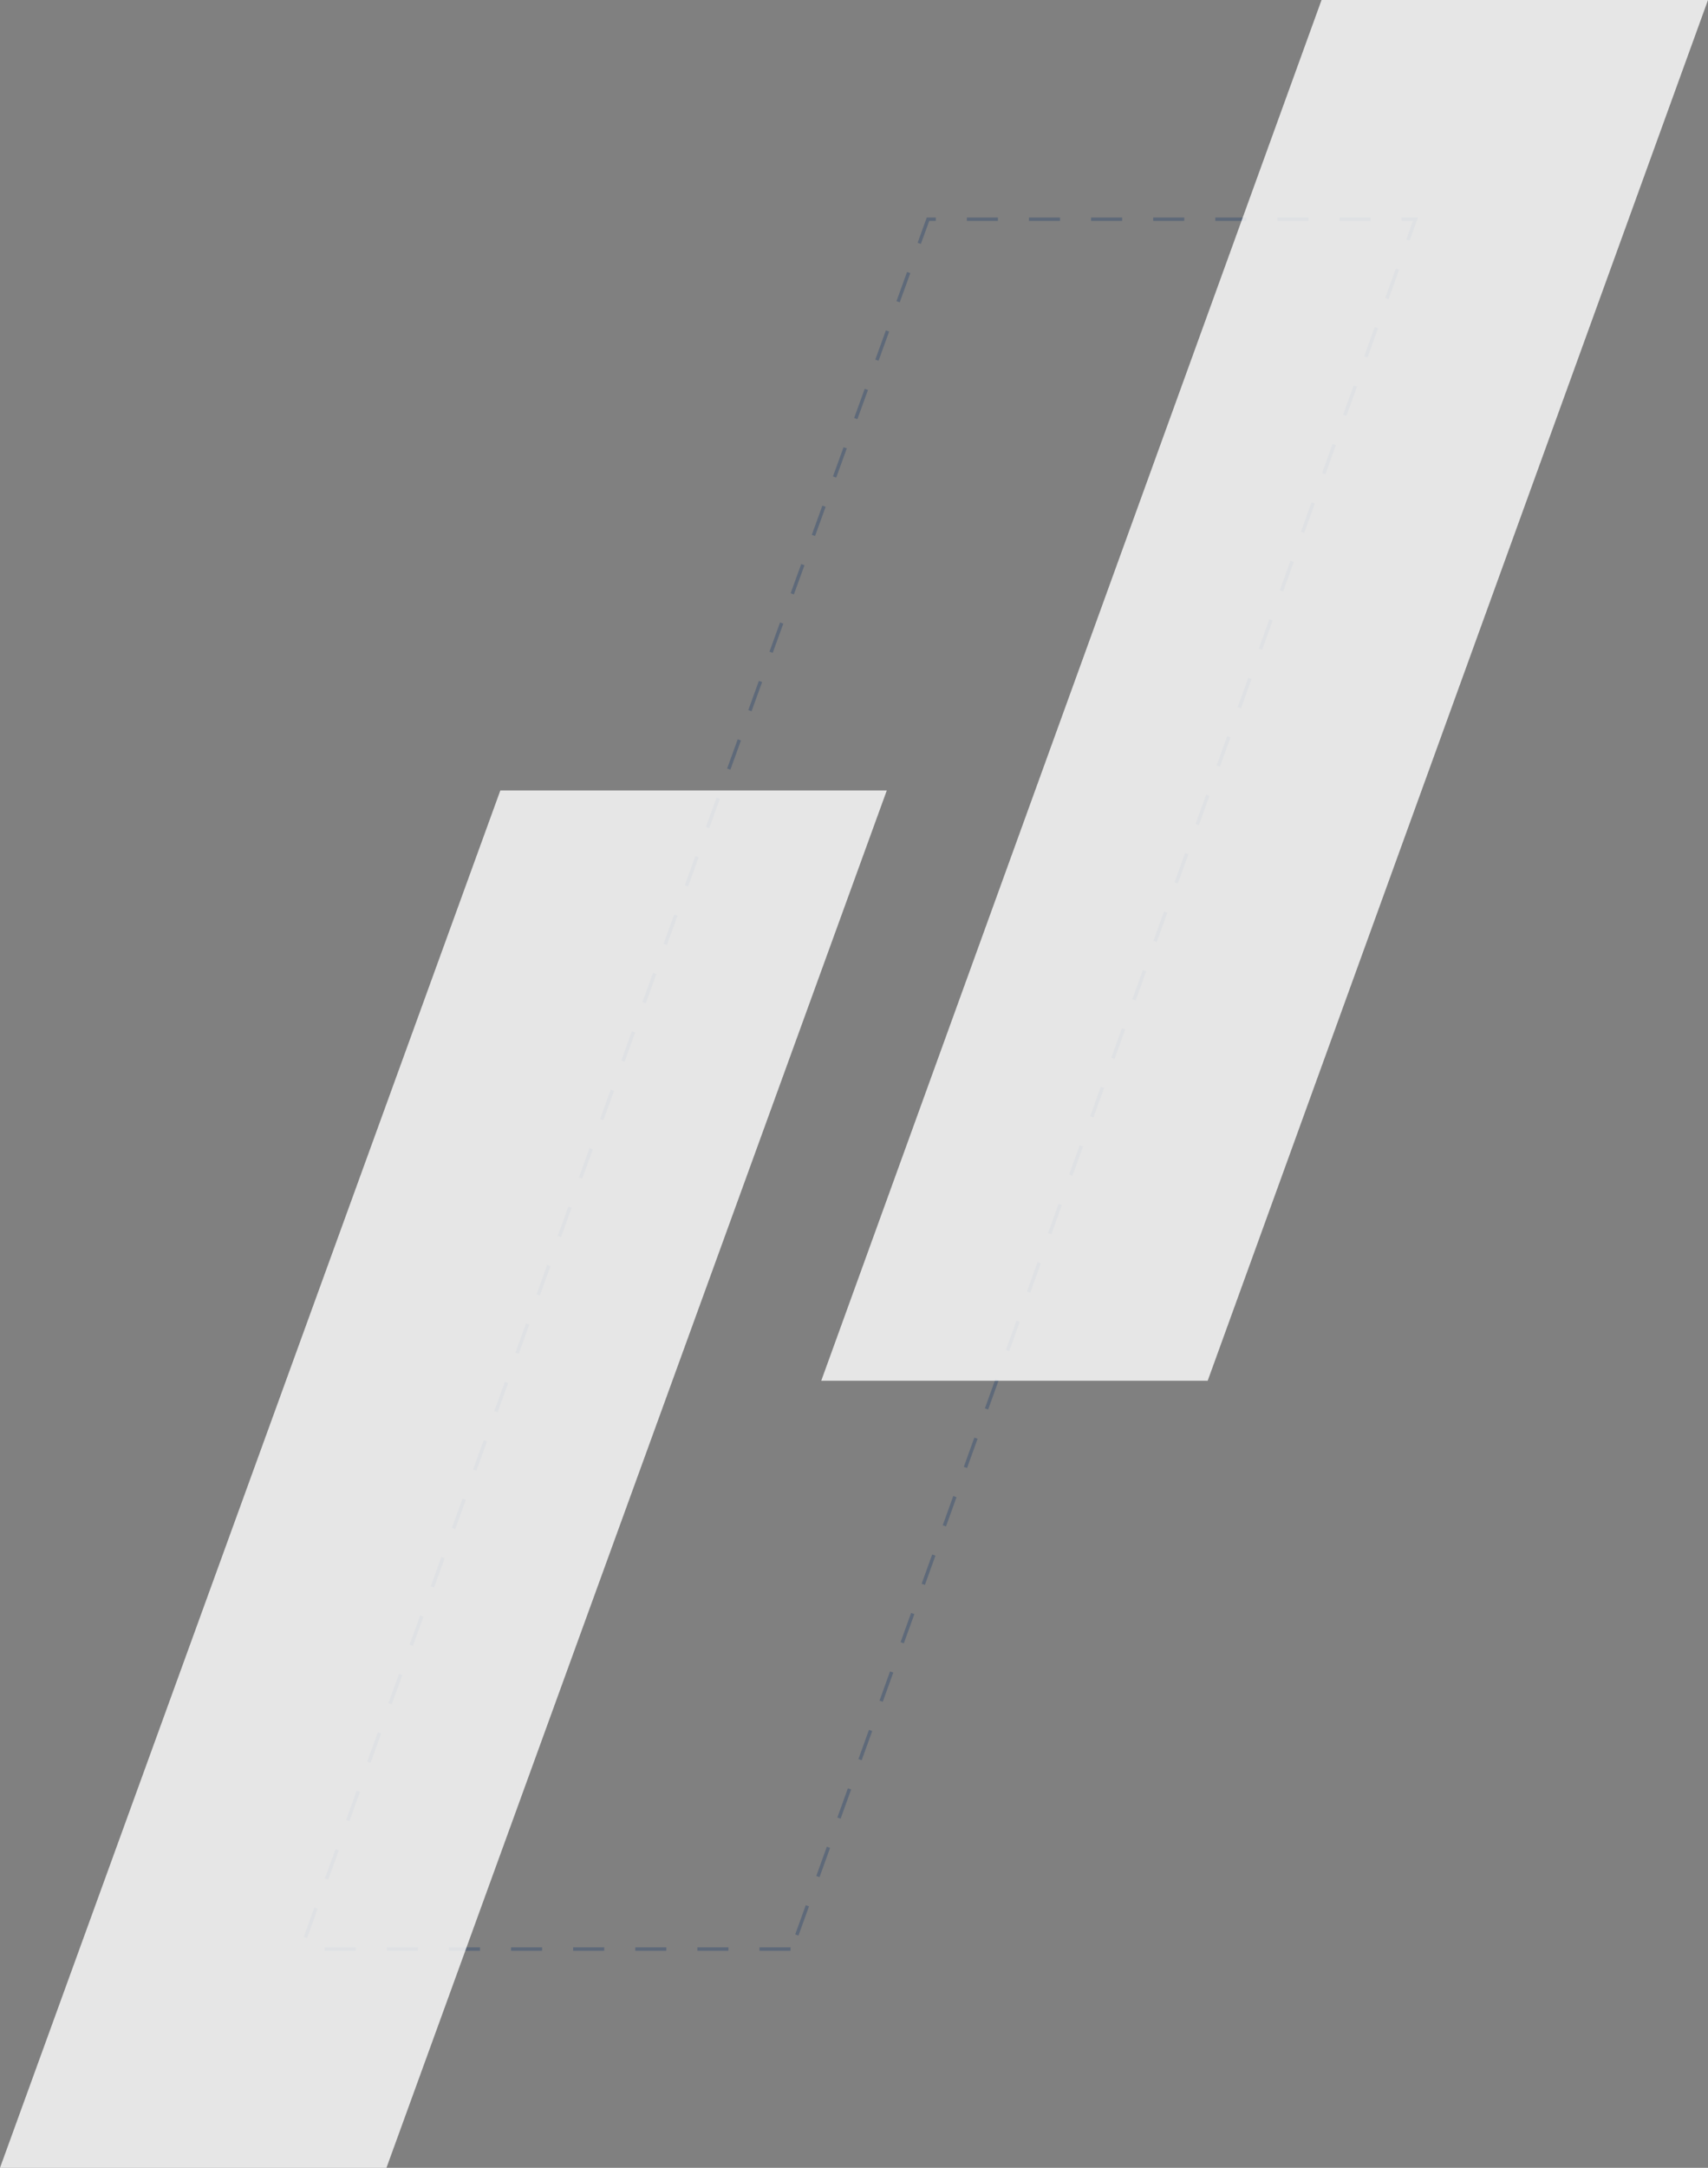
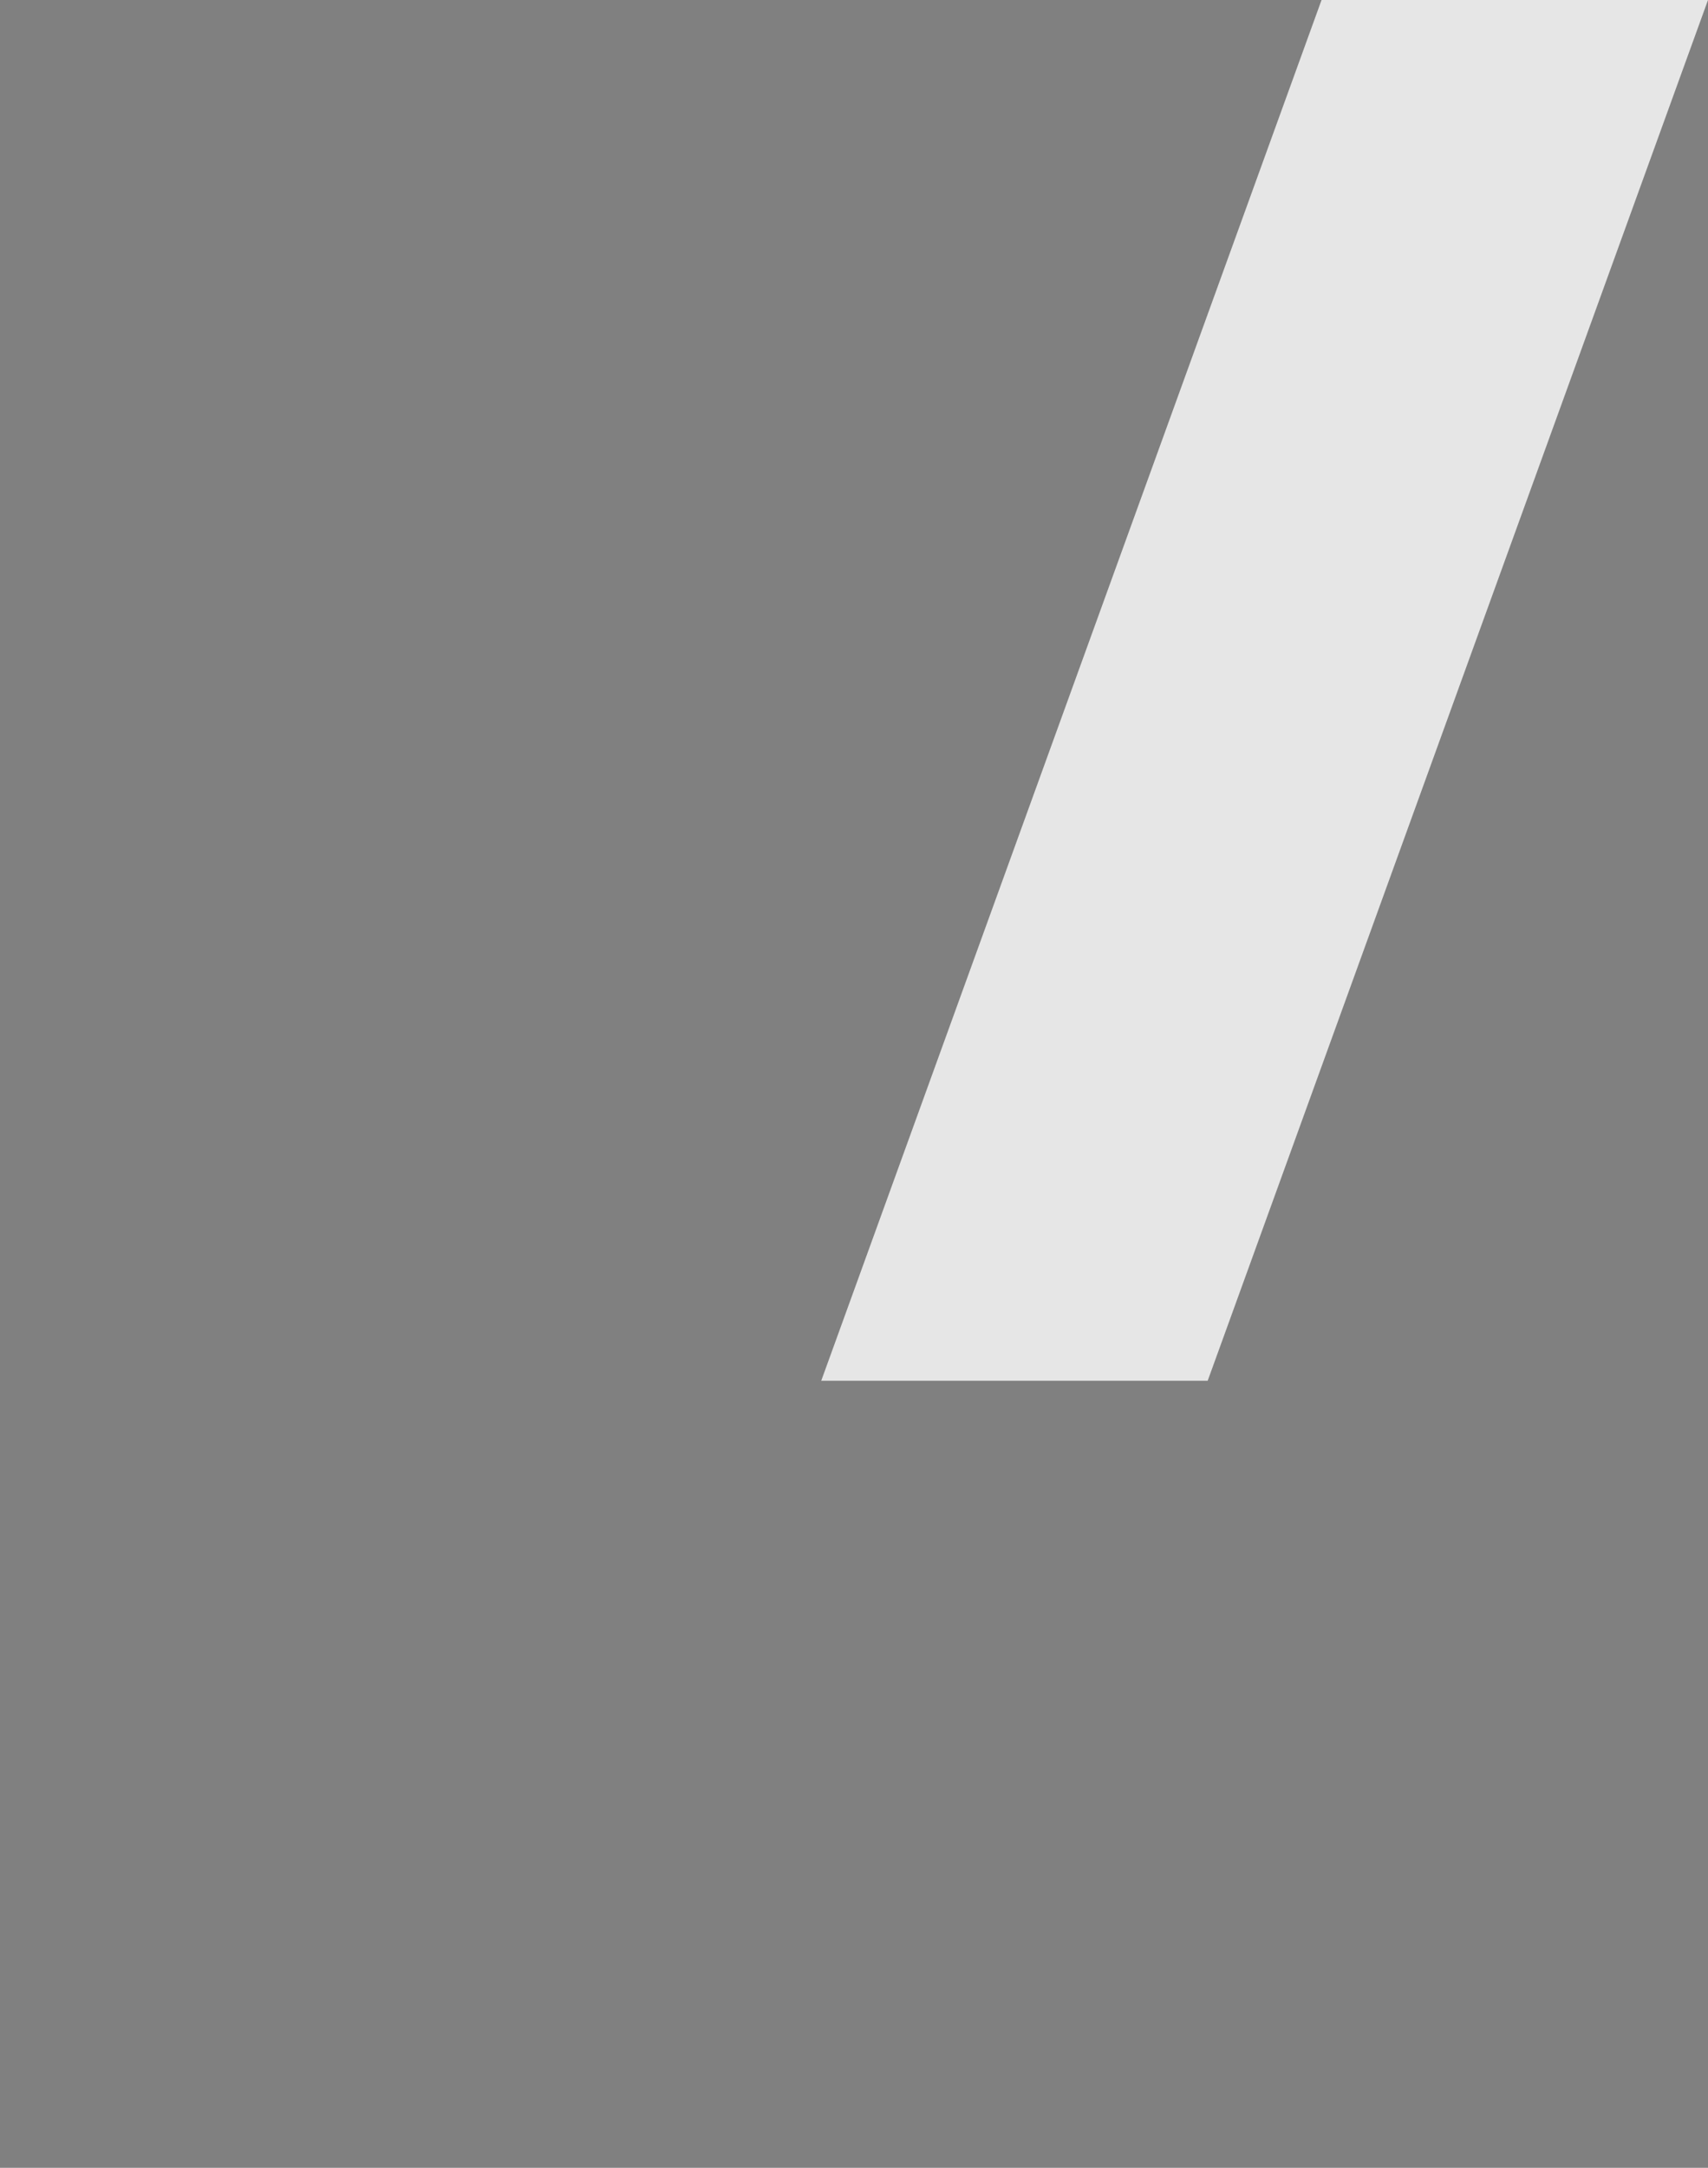
<svg xmlns="http://www.w3.org/2000/svg" width="495" height="628" viewBox="0 0 495 628">
  <rect x="0" y="0" width="495" height="628" fill="#808080" stroke="none" />
  <g id="_web" data-name="/// web" transform="translate(-971.649 -4276.124)">
    <g id="Контур_10116" data-name="Контур 10116" transform="translate(1059.926 4340.326)" fill="none" stroke-dasharray="9" opacity="0.4">
-       <path d="M140.833,499.932H-.276L181.022-.2H321.239L140.833,499.932Z" stroke="none" />
-       <path d="M 140.833 500.932 L 131.833 500.932 L 131.833 499.932 C 131.833 499.932 140.833 499.932 140.833 499.932 L 140.833 500.932 Z M 122.833 500.932 L 113.833 500.932 L 113.833 499.932 C 113.833 499.932 122.833 499.932 122.833 499.932 L 122.833 500.932 Z M 104.833 500.932 L 95.833 500.932 L 95.833 499.932 C 95.833 499.932 104.833 499.932 104.833 499.932 L 104.833 500.932 Z M 86.833 500.932 L 77.833 500.932 L 77.833 499.932 C 77.833 499.932 86.833 499.932 86.833 499.932 L 86.833 500.932 Z M 68.833 500.932 L 59.833 500.932 L 59.833 499.932 C 59.833 499.932 68.833 499.932 68.833 499.932 L 68.833 500.932 Z M 50.833 500.932 L 41.833 500.932 L 41.833 499.932 C 41.833 499.932 50.833 499.932 50.833 499.932 L 50.833 500.932 Z M 32.833 500.932 L 23.833 500.932 L 23.833 499.932 C 23.833 499.932 32.833 499.932 32.833 499.932 L 32.833 500.932 Z M 14.833 500.932 L 5.833 500.932 L 5.833 499.932 C 5.833 499.932 14.833 499.932 14.833 499.932 L 14.833 500.932 Z M 0.709 497.215 L -0.231 496.874 L 2.836 488.413 L 3.776 488.754 L 0.709 497.215 Z M 6.843 480.292 L 5.903 479.952 L 8.97 471.49 L 9.91 471.831 L 6.978 479.92 C 6.977 479.924 6.976 479.927 6.974 479.93 L 6.925 480.066 C 6.925 480.066 6.925 480.066 6.925 480.067 L 6.919 480.083 C 6.919 480.083 6.919 480.084 6.919 480.084 L 6.915 480.095 C 6.914 480.096 6.914 480.096 6.914 480.096 L 6.907 480.115 C 6.907 480.116 6.907 480.116 6.907 480.116 L 6.903 480.127 C 6.903 480.129 6.902 480.13 6.901 480.132 L 6.897 480.144 C 6.896 480.145 6.896 480.147 6.896 480.148 L 6.894 480.151 C 6.888 480.169 6.882 480.185 6.877 480.2 L 6.876 480.202 C 6.868 480.224 6.861 480.242 6.856 480.256 L 6.856 480.257 C 6.856 480.258 6.856 480.258 6.855 480.259 L 6.855 480.261 C 6.853 480.265 6.852 480.268 6.851 480.272 L 6.85 480.273 C 6.849 480.277 6.847 480.281 6.846 480.284 L 6.846 480.285 C 6.846 480.286 6.845 480.286 6.845 480.287 L 6.845 480.287 C 6.845 480.288 6.845 480.288 6.845 480.288 L 6.845 480.289 C 6.844 480.291 6.843 480.292 6.843 480.292 Z M 12.978 463.37 L 12.037 463.029 L 15.105 454.568 L 16.045 454.909 C 16.045 454.909 12.978 463.37 12.978 463.37 Z M 19.112 446.448 L 18.172 446.107 L 21.239 437.646 L 22.179 437.986 C 22.179 437.986 19.112 446.448 19.112 446.448 Z M 25.246 429.525 L 24.306 429.184 L 27.373 420.723 L 28.314 421.064 L 27.013 424.652 C 27.013 424.652 27.013 424.652 27.013 424.653 L 27.004 424.677 C 26.17 426.977 25.246 429.525 25.246 429.525 Z M 31.381 412.603 L 30.441 412.262 L 33.508 403.801 L 34.448 404.141 L 31.381 412.603 Z M 37.515 395.68 L 36.575 395.339 L 39.642 386.878 L 40.582 387.219 L 37.515 395.68 Z M 43.649 378.758 L 42.709 378.417 L 45.777 369.956 L 46.717 370.297 C 46.717 370.297 43.649 378.758 43.649 378.758 Z M 49.784 361.835 L 48.844 361.495 L 51.911 353.033 L 52.851 353.374 C 52.851 353.374 49.784 361.835 49.784 361.835 Z M 55.918 344.913 L 54.978 344.572 L 58.045 336.111 L 58.985 336.452 L 55.918 344.913 Z M 62.053 327.99 L 61.113 327.65 L 64.18 319.188 L 65.12 319.529 L 62.053 327.99 Z M 68.187 311.068 L 67.247 310.727 L 70.314 302.266 L 71.254 302.607 C 71.254 302.607 71.009 303.282 70.658 304.251 L 68.187 311.068 Z M 74.321 294.146 L 73.381 293.805 L 76.448 285.344 L 77.389 285.684 C 77.389 285.684 74.321 294.146 74.321 294.146 Z M 80.456 277.223 L 79.516 276.882 L 82.583 268.421 L 83.523 268.762 C 83.523 268.762 80.456 277.223 80.456 277.223 Z M 86.59 260.301 L 85.65 259.96 L 88.717 251.499 L 89.657 251.839 L 86.59 260.301 Z M 92.725 243.378 L 91.784 243.037 L 94.852 234.576 L 95.792 234.917 L 92.725 243.378 Z M 98.859 226.456 L 97.919 226.115 L 100.986 217.654 L 101.926 217.995 C 101.926 217.995 101.198 220.003 100.451 222.063 L 100.451 222.065 C 100.448 222.072 100.445 222.08 100.443 222.087 L 100.44 222.093 C 100.421 222.146 100.402 222.198 100.383 222.251 L 100.377 222.267 C 100.376 222.272 100.374 222.276 100.372 222.281 L 100.36 222.315 C 100.358 222.321 100.356 222.326 100.354 222.332 L 100.348 222.348 C 100.348 222.349 100.348 222.349 100.347 222.35 L 100.339 222.373 C 100.339 222.374 100.339 222.374 100.338 222.374 L 100.322 222.419 C 100.321 222.422 100.32 222.425 100.319 222.427 L 98.859 226.456 Z M 104.993 209.533 L 104.053 209.193 L 107.12 200.731 L 108.061 201.072 C 108.061 201.072 104.993 209.533 104.993 209.533 Z M 111.128 192.611 L 110.188 192.27 L 113.255 183.809 L 114.195 184.15 L 112.591 188.575 C 112.589 188.579 112.588 188.582 112.587 188.585 L 112.583 188.597 C 111.843 190.638 111.128 192.611 111.128 192.611 Z M 117.262 175.688 L 116.322 175.348 L 119.389 166.886 L 120.329 167.227 L 117.262 175.688 Z M 123.397 158.766 L 122.456 158.425 L 125.524 149.964 L 126.464 150.305 C 126.464 150.305 126.21 151.005 125.848 152.004 L 125.846 152.009 C 125.844 152.014 125.842 152.019 125.841 152.024 L 125.836 152.037 C 125.836 152.037 125.835 152.038 125.835 152.038 L 125.831 152.05 C 125.83 152.054 125.828 152.058 125.827 152.062 L 125.822 152.075 C 125.821 152.078 125.82 152.081 125.819 152.084 L 125.816 152.091 C 125.814 152.096 125.812 152.102 125.81 152.107 L 125.799 152.138 C 125.799 152.14 125.798 152.141 125.797 152.143 L 125.785 152.178 C 125.784 152.181 125.782 152.184 125.781 152.187 L 125.769 152.221 C 125.768 152.224 125.767 152.227 125.766 152.231 L 125.761 152.244 C 125.757 152.255 125.753 152.266 125.749 152.277 L 123.397 158.766 Z M 129.531 141.844 L 128.591 141.503 L 131.658 133.041 L 132.598 133.382 C 132.598 133.382 131.112 137.483 130.208 139.975 L 130.205 139.983 C 130.205 139.985 130.204 139.987 130.203 139.989 L 130.188 140.032 C 130.183 140.045 130.178 140.058 130.174 140.071 L 130.166 140.09 C 130.166 140.09 130.166 140.091 130.166 140.091 L 130.154 140.126 C 130.152 140.129 130.151 140.133 130.15 140.136 L 130.138 140.168 C 130.137 140.171 130.136 140.174 130.135 140.176 L 130.131 140.188 C 130.13 140.191 130.129 140.195 130.127 140.198 L 130.125 140.203 C 130.123 140.209 130.121 140.214 130.119 140.22 L 130.094 140.291 C 130.094 140.291 130.093 140.292 130.093 140.292 L 130.068 140.363 C 130.066 140.367 130.065 140.37 130.064 140.374 L 130.012 140.516 C 130.011 140.519 130.01 140.521 130.009 140.523 L 129.531 141.844 Z M 135.665 124.921 L 134.725 124.58 L 137.792 116.119 L 138.732 116.46 C 138.732 116.46 135.665 124.921 135.665 124.921 Z M 141.8 107.999 L 140.86 107.658 L 143.927 99.197 L 144.867 99.537 L 143.477 103.371 C 143.477 103.372 143.476 103.374 143.476 103.375 L 143.462 103.413 C 143.46 103.418 143.458 103.423 143.456 103.428 L 143.452 103.44 C 142.648 105.659 141.8 107.999 141.8 107.999 Z M 147.934 91.076 L 146.994 90.735 L 150.061 82.274 L 151.001 82.615 L 147.934 91.076 Z M 154.068 74.154 L 153.128 73.813 L 156.196 65.352 L 157.136 65.692 C 157.136 65.692 156.255 68.123 155.437 70.379 L 155.428 70.405 C 155.425 70.411 155.423 70.418 155.42 70.425 L 155.388 70.513 C 155.387 70.515 155.386 70.518 155.386 70.52 L 154.068 74.154 Z M 160.203 57.231 L 159.263 56.89 L 162.33 48.429 L 163.27 48.77 C 163.27 48.77 160.203 57.231 160.203 57.231 Z M 166.337 40.309 L 165.397 39.968 L 168.464 31.507 L 169.404 31.848 C 169.404 31.848 166.337 40.309 166.337 40.309 Z M 172.472 23.386 L 171.531 23.046 L 174.599 14.584 L 175.539 14.925 L 172.472 23.386 Z M 178.606 6.464 L 177.666 6.123 L 180.321 -1.202 L 182.932 -1.202 L 182.932 -0.202 L 181.022 -0.202 C 181.022 -0.202 180.994 -0.123 180.942 0.019 L 180.942 0.02 C 180.938 0.03 180.935 0.04 180.931 0.05 L 180.93 0.053 C 180.929 0.055 180.929 0.057 180.928 0.059 L 180.927 0.062 C 180.926 0.063 180.926 0.063 180.926 0.064 L 180.924 0.069 C 180.924 0.071 180.923 0.072 180.923 0.073 L 180.909 0.112 C 180.908 0.114 180.907 0.116 180.907 0.118 L 180.905 0.121 C 180.902 0.129 180.9 0.137 180.897 0.145 L 180.895 0.149 C 180.895 0.15 180.894 0.152 180.893 0.154 L 180.891 0.162 C 180.889 0.165 180.888 0.168 180.887 0.17 L 180.887 0.171 C 180.882 0.185 180.877 0.199 180.872 0.213 L 180.87 0.217 C 180.87 0.219 180.869 0.22 180.869 0.222 L 178.606 6.464 Z M 200.932 -0.202 L 191.932 -0.202 L 191.932 -1.202 L 200.932 -1.202 L 200.932 -0.202 Z M 218.932 -0.202 L 209.932 -0.202 L 209.932 -1.202 L 218.932 -1.202 L 218.932 -0.202 Z M 236.932 -0.202 L 227.932 -0.202 L 227.932 -1.202 L 236.932 -1.202 L 236.932 -0.202 Z M 254.932 -0.202 L 245.932 -0.202 L 245.932 -1.202 L 254.932 -1.202 L 254.932 -0.202 Z M 272.932 -0.202 L 263.932 -0.202 L 263.932 -1.202 L 272.932 -1.202 L 272.932 -0.202 Z M 290.932 -0.202 L 281.932 -0.202 L 281.932 -1.202 L 290.932 -1.202 L 290.932 -0.202 Z M 308.932 -0.202 L 299.932 -0.202 L 299.932 -1.202 L 308.932 -1.202 L 308.932 -0.202 Z M 320.248 5.493 L 319.307 5.153 C 319.307 5.153 320.647 1.439 321.095 0.197 L 321.096 0.193 C 321.104 0.172 321.111 0.151 321.118 0.131 L 321.123 0.119 C 321.123 0.117 321.124 0.116 321.125 0.114 L 321.126 0.112 C 321.128 0.105 321.131 0.098 321.133 0.091 L 321.134 0.089 C 321.138 0.077 321.142 0.065 321.147 0.053 L 321.15 0.043 C 321.154 0.033 321.158 0.023 321.161 0.013 L 321.164 0.004 C 321.165 0.003 321.166 0.001 321.166 -0.001 L 321.174 -0.022 C 321.174 -0.023 321.175 -0.024 321.175 -0.025 L 321.191 -0.069 C 321.191 -0.07 321.191 -0.07 321.191 -0.07 L 321.211 -0.126 C 321.211 -0.127 321.212 -0.127 321.212 -0.127 L 321.214 -0.134 C 321.214 -0.134 321.214 -0.135 321.215 -0.135 L 321.216 -0.138 C 321.217 -0.14 321.217 -0.143 321.218 -0.145 L 321.239 -0.202 C 321.239 -0.202 321.239 -0.202 321.239 -0.202 C 321.239 -0.202 321.239 -0.202 321.239 -0.202 L 317.932 -0.202 L 317.932 -1.202 L 322.663 -1.202 L 320.248 5.493 Z M 314.14 22.425 L 313.199 22.085 L 314.473 18.556 C 314.477 18.543 314.482 18.531 314.486 18.518 L 314.493 18.5 C 315.326 16.191 316.253 13.619 316.253 13.619 L 317.194 13.959 L 314.14 22.425 Z M 308.032 39.357 L 307.092 39.017 C 307.092 39.017 308.868 34.093 309.711 31.756 L 309.712 31.754 C 309.737 31.684 309.762 31.615 309.786 31.549 L 309.788 31.544 C 309.79 31.536 309.793 31.528 309.796 31.521 L 310.146 30.551 L 311.086 30.891 L 308.032 39.357 Z M 301.925 56.289 L 300.984 55.95 L 301.925 53.341 C 302.822 50.853 304.038 47.484 304.038 47.484 L 304.979 47.823 L 301.925 56.289 Z M 295.817 73.221 L 294.876 72.882 C 294.876 72.882 297.93 64.416 297.93 64.416 L 298.871 64.755 L 295.817 73.221 Z M 289.709 90.153 L 288.769 89.814 L 290.849 84.046 C 291.389 82.549 291.823 81.348 291.823 81.348 L 292.763 81.687 L 289.709 90.153 Z M 283.602 107.085 L 282.661 106.746 C 282.661 106.746 282.836 106.262 283.101 105.525 L 283.109 105.504 C 283.119 105.476 283.13 105.446 283.141 105.417 L 283.151 105.387 C 283.152 105.386 283.152 105.386 283.152 105.385 L 285.715 98.28 L 286.656 98.619 L 283.602 107.085 Z M 277.494 124.017 L 276.553 123.678 L 278.294 118.854 C 278.294 118.851 278.295 118.849 278.296 118.847 L 278.301 118.832 C 278.984 116.939 279.607 115.212 279.607 115.212 L 280.548 115.551 L 277.494 124.017 Z M 271.386 140.949 L 270.446 140.61 C 270.446 140.61 271.08 138.852 271.77 136.938 L 271.773 136.93 C 271.775 136.925 271.777 136.921 271.778 136.916 L 271.784 136.9 C 271.786 136.896 271.787 136.892 271.788 136.889 L 271.79 136.883 C 271.794 136.873 271.798 136.862 271.802 136.851 L 271.82 136.801 C 271.821 136.798 271.822 136.796 271.823 136.793 L 271.826 136.783 C 271.831 136.771 271.835 136.758 271.84 136.745 L 273.5 132.144 L 274.44 132.483 L 271.386 140.949 Z M 265.279 157.882 L 264.338 157.542 L 265.739 153.659 C 265.74 153.656 265.741 153.654 265.742 153.651 L 265.747 153.637 C 265.749 153.631 265.751 153.625 265.753 153.62 L 265.753 153.619 C 265.756 153.612 265.758 153.605 265.761 153.598 L 265.763 153.592 C 266.559 151.386 267.392 149.076 267.392 149.076 L 268.333 149.416 L 265.279 157.882 Z M 259.171 174.814 L 258.23 174.474 C 258.23 174.474 259.612 170.644 260.517 168.136 L 260.519 168.129 C 260.523 168.118 260.527 168.107 260.531 168.095 L 261.284 166.008 L 262.225 166.348 L 259.171 174.814 Z M 253.063 191.746 L 252.123 191.406 L 253.845 186.631 C 253.846 186.63 253.846 186.629 253.847 186.628 L 253.853 186.609 C 254.543 184.696 255.177 182.94 255.177 182.94 L 256.117 183.28 L 253.063 191.746 Z M 246.956 208.678 L 246.015 208.339 L 249.069 199.873 L 250.01 200.212 L 246.956 208.678 Z M 240.848 225.61 L 239.907 225.271 L 242.125 219.122 C 242.126 219.12 242.127 219.118 242.128 219.116 L 242.137 219.09 C 242.605 217.791 242.961 216.805 242.961 216.805 L 243.902 217.144 L 240.848 225.61 Z M 234.741 242.542 L 233.8 242.203 C 233.8 242.203 233.821 242.145 233.859 242.039 L 233.861 242.034 C 233.861 242.034 233.861 242.034 233.861 242.033 L 233.863 242.028 C 233.863 242.027 233.864 242.025 233.865 242.023 L 233.866 242.02 C 233.866 242.019 233.867 242.018 233.867 242.016 L 233.869 242.012 C 233.869 242.011 233.87 242.01 233.87 242.008 L 233.872 242.002 C 233.872 242.002 233.872 242.002 233.872 242.001 L 233.874 241.996 C 233.875 241.994 233.876 241.993 233.876 241.991 L 233.881 241.976 C 233.883 241.973 233.884 241.97 233.885 241.967 L 233.887 241.961 C 233.888 241.958 233.889 241.955 233.89 241.952 L 233.892 241.948 C 233.893 241.945 233.894 241.942 233.895 241.938 L 233.898 241.931 C 233.898 241.931 233.898 241.931 233.898 241.93 L 233.9 241.924 C 233.901 241.922 233.902 241.92 233.903 241.918 L 233.904 241.914 C 233.905 241.912 233.905 241.911 233.906 241.91 L 233.919 241.872 C 233.92 241.869 233.921 241.866 233.922 241.863 L 233.93 241.841 C 233.931 241.84 233.931 241.838 233.932 241.836 L 236.854 233.737 L 237.794 234.076 L 234.741 242.542 Z M 228.633 259.474 L 227.692 259.135 L 229.573 253.92 C 229.574 253.918 229.574 253.917 229.575 253.915 L 229.608 253.824 C 229.609 253.821 229.61 253.818 229.611 253.814 L 229.622 253.784 C 229.625 253.777 229.628 253.769 229.63 253.762 L 229.631 253.761 C 230.235 252.086 230.746 250.669 230.746 250.669 L 231.687 251.008 L 228.633 259.474 Z M 222.525 276.406 L 221.585 276.067 C 221.585 276.067 221.968 275.003 222.464 273.63 L 222.464 273.63 C 222.475 273.6 222.485 273.57 222.496 273.54 L 222.497 273.537 C 222.5 273.53 222.502 273.524 222.504 273.518 L 222.515 273.487 C 222.518 273.48 222.52 273.475 222.522 273.468 L 222.533 273.439 C 222.54 273.418 222.547 273.398 222.554 273.378 L 222.557 273.37 C 222.558 273.367 222.559 273.365 222.56 273.362 L 222.566 273.345 C 222.567 273.342 222.568 273.34 222.569 273.337 L 224.638 267.601 L 225.579 267.94 L 222.525 276.406 Z M 216.418 293.339 L 215.477 292.999 C 215.477 292.999 218.531 284.533 218.531 284.533 L 219.471 284.872 L 216.418 293.339 Z M 210.31 310.271 L 209.369 309.931 L 212.423 301.465 L 213.364 301.805 L 210.31 310.271 Z M 204.202 327.203 L 203.262 326.863 C 203.262 326.863 206.315 318.397 206.315 318.397 L 207.256 318.737 L 204.202 327.203 Z M 198.095 344.135 L 197.154 343.796 L 200.208 335.329 L 201.148 335.669 L 198.095 344.135 Z M 191.987 361.067 L 191.046 360.728 C 191.046 360.728 194.1 352.262 194.1 352.262 L 195.041 352.601 L 191.987 361.067 Z M 185.879 377.999 L 184.939 377.66 L 187.992 369.194 L 188.933 369.533 L 185.879 377.999 Z M 179.772 394.931 L 178.831 394.592 C 178.831 394.592 181.885 386.126 181.885 386.126 L 182.825 386.465 L 179.772 394.931 Z M 173.664 411.863 L 172.723 411.524 C 172.723 411.524 172.948 410.9 173.276 409.991 L 173.281 409.979 C 173.282 409.975 173.284 409.971 173.285 409.966 L 173.295 409.939 C 173.297 409.935 173.298 409.93 173.3 409.925 L 173.31 409.898 C 173.311 409.893 173.313 409.89 173.314 409.886 L 175.777 403.058 L 176.718 403.397 L 173.664 411.863 Z M 167.556 428.795 L 166.616 428.456 C 166.616 428.456 169.669 419.99 169.669 419.99 L 170.61 420.329 L 167.556 428.795 Z M 161.449 445.728 L 160.508 445.388 L 163.562 436.922 L 164.502 437.261 L 161.449 445.728 Z M 155.341 462.66 L 154.4 462.32 C 154.4 462.32 157.454 453.854 157.454 453.854 L 158.395 454.194 L 155.341 462.66 Z M 149.233 479.592 L 148.293 479.252 L 151.346 470.786 L 152.287 471.126 L 149.233 479.592 Z M 143.126 496.524 L 142.185 496.185 C 142.185 496.185 145.239 487.719 145.239 487.719 L 146.18 488.058 L 143.126 496.524 Z" stroke="none" fill="#2a466e" />
-     </g>
-     <path id="Контур_10117" data-name="Контур 10117" d="M112,399.016H0l145-399H257l-145,399Z" transform="translate(971.649 4505.108)" fill="#fff" opacity="0.8" />
+       </g>
    <path id="Контур_10118" data-name="Контур 10118" d="M111.84,399.707H-.16l145-400h112l-145,400Z" transform="translate(1209.81 4276.417)" fill="#fff" opacity="0.8" />
  </g>
</svg>